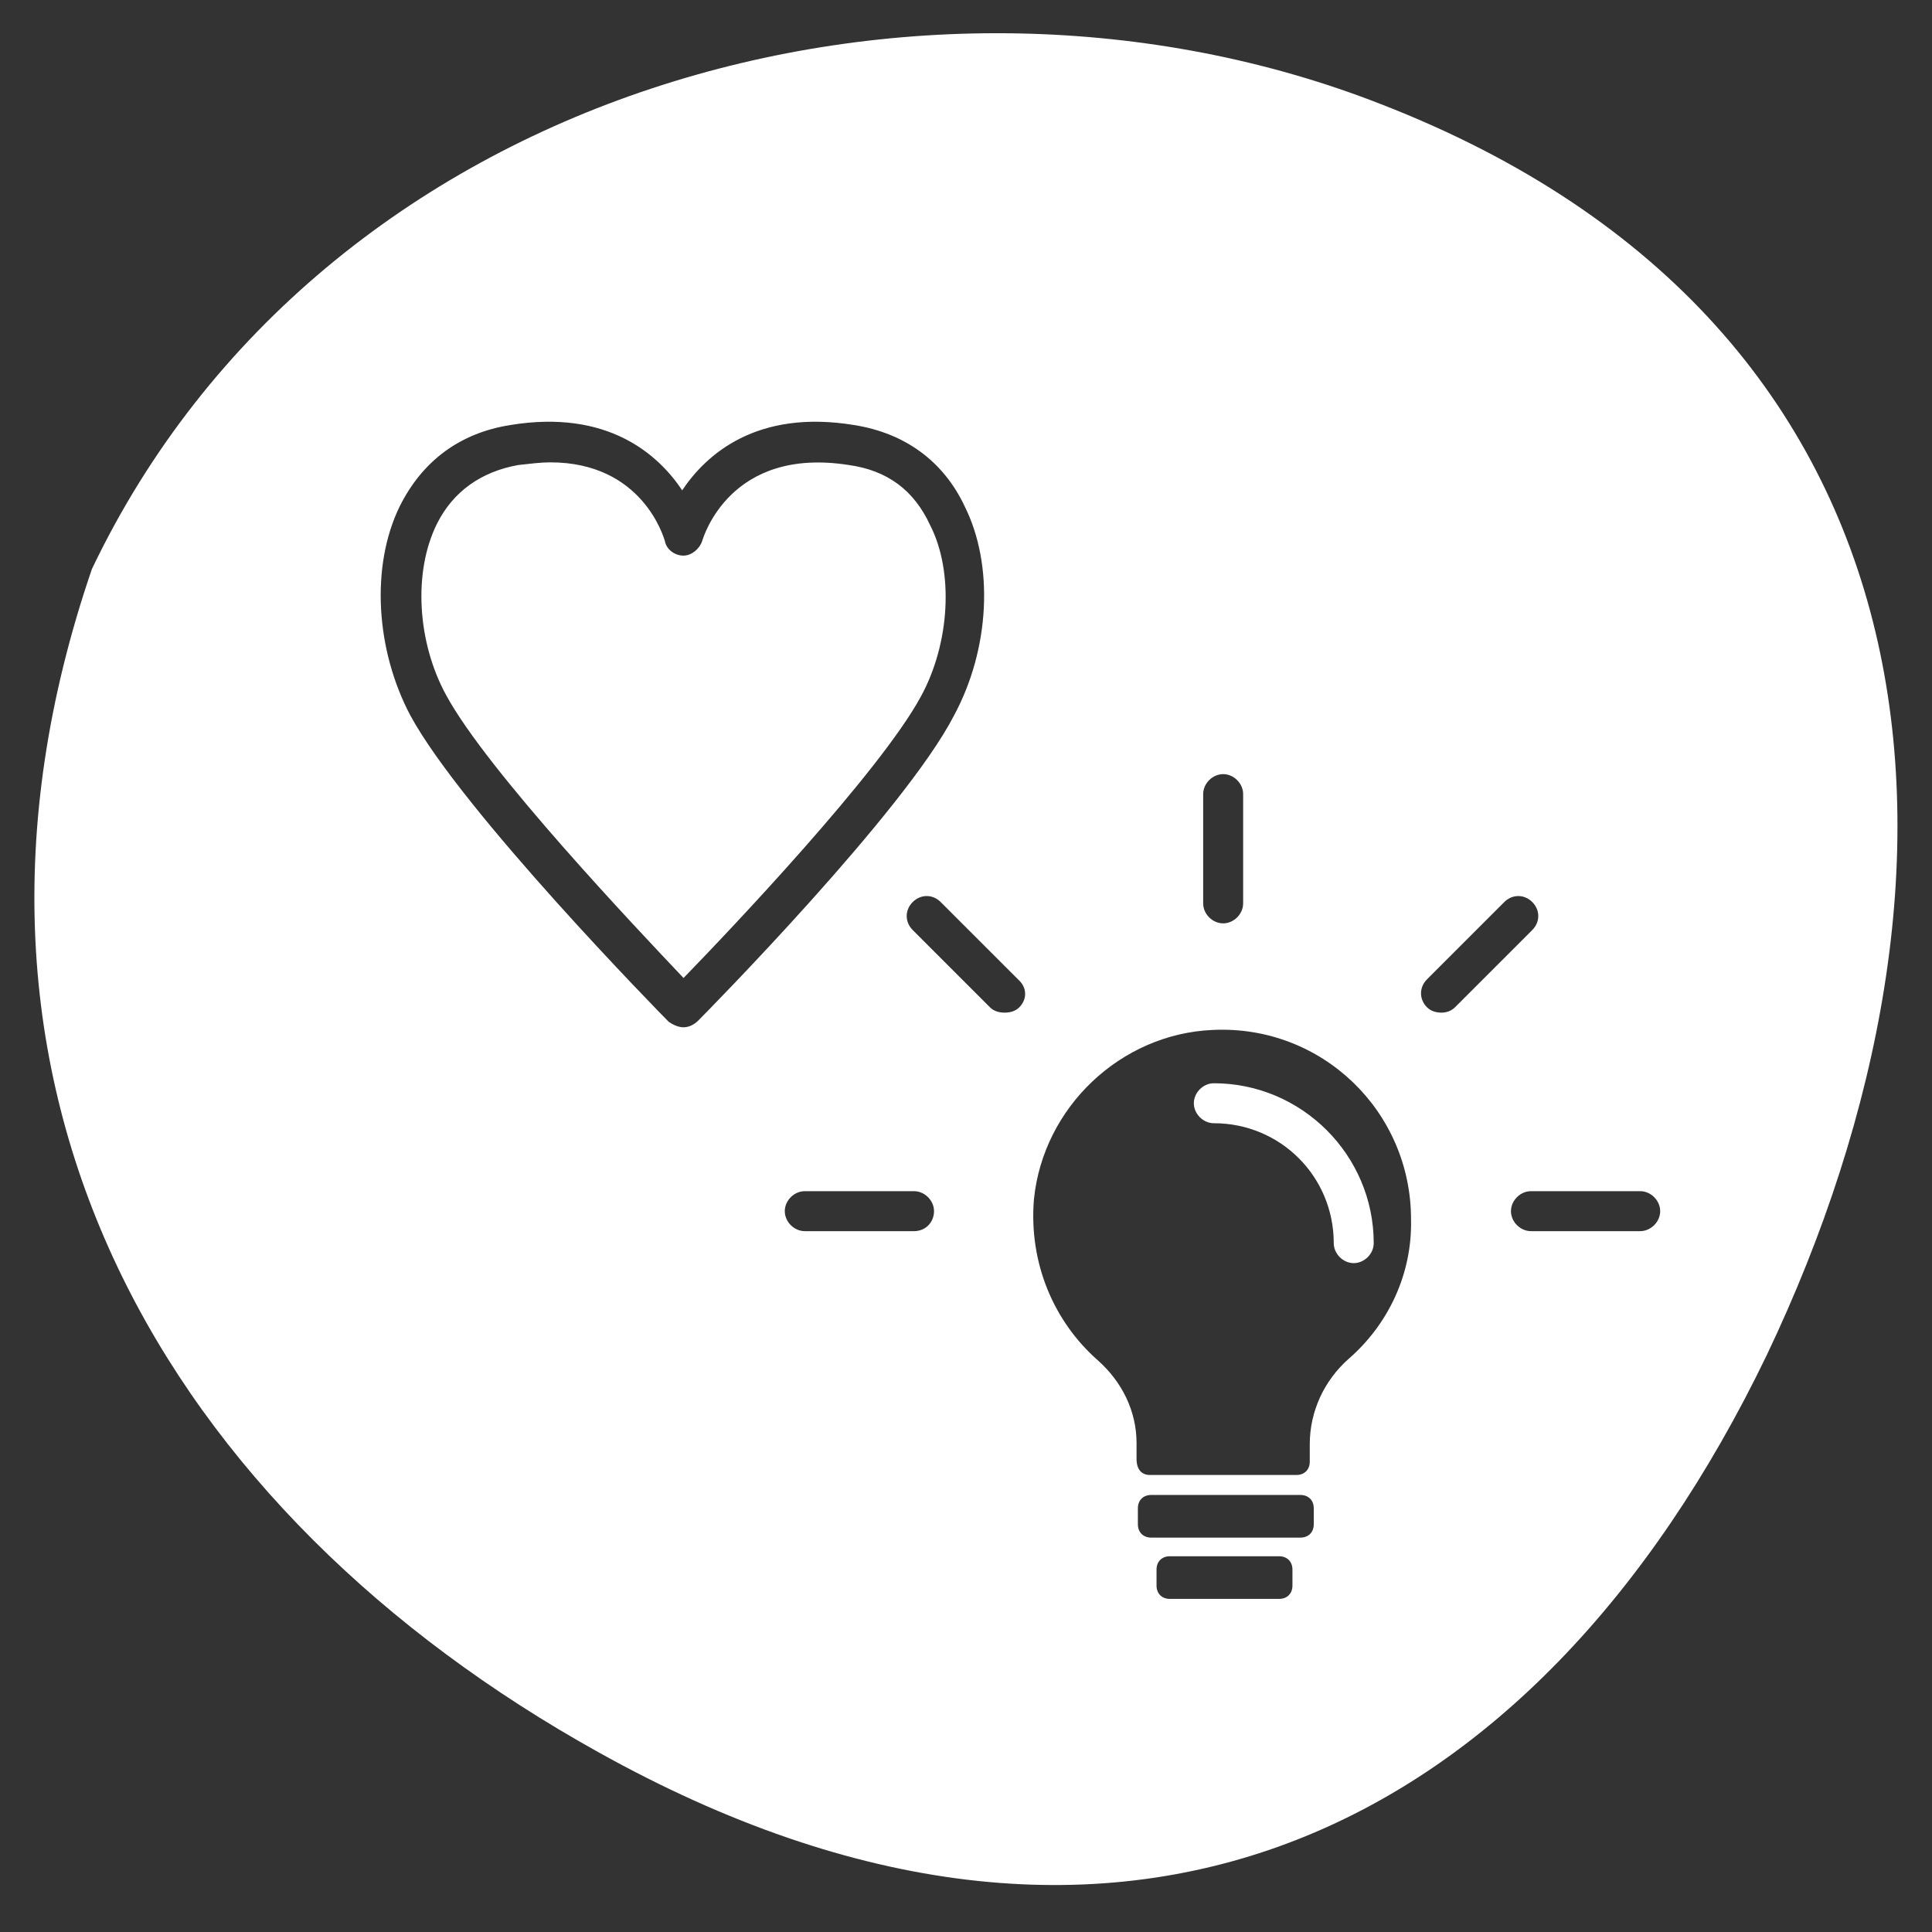
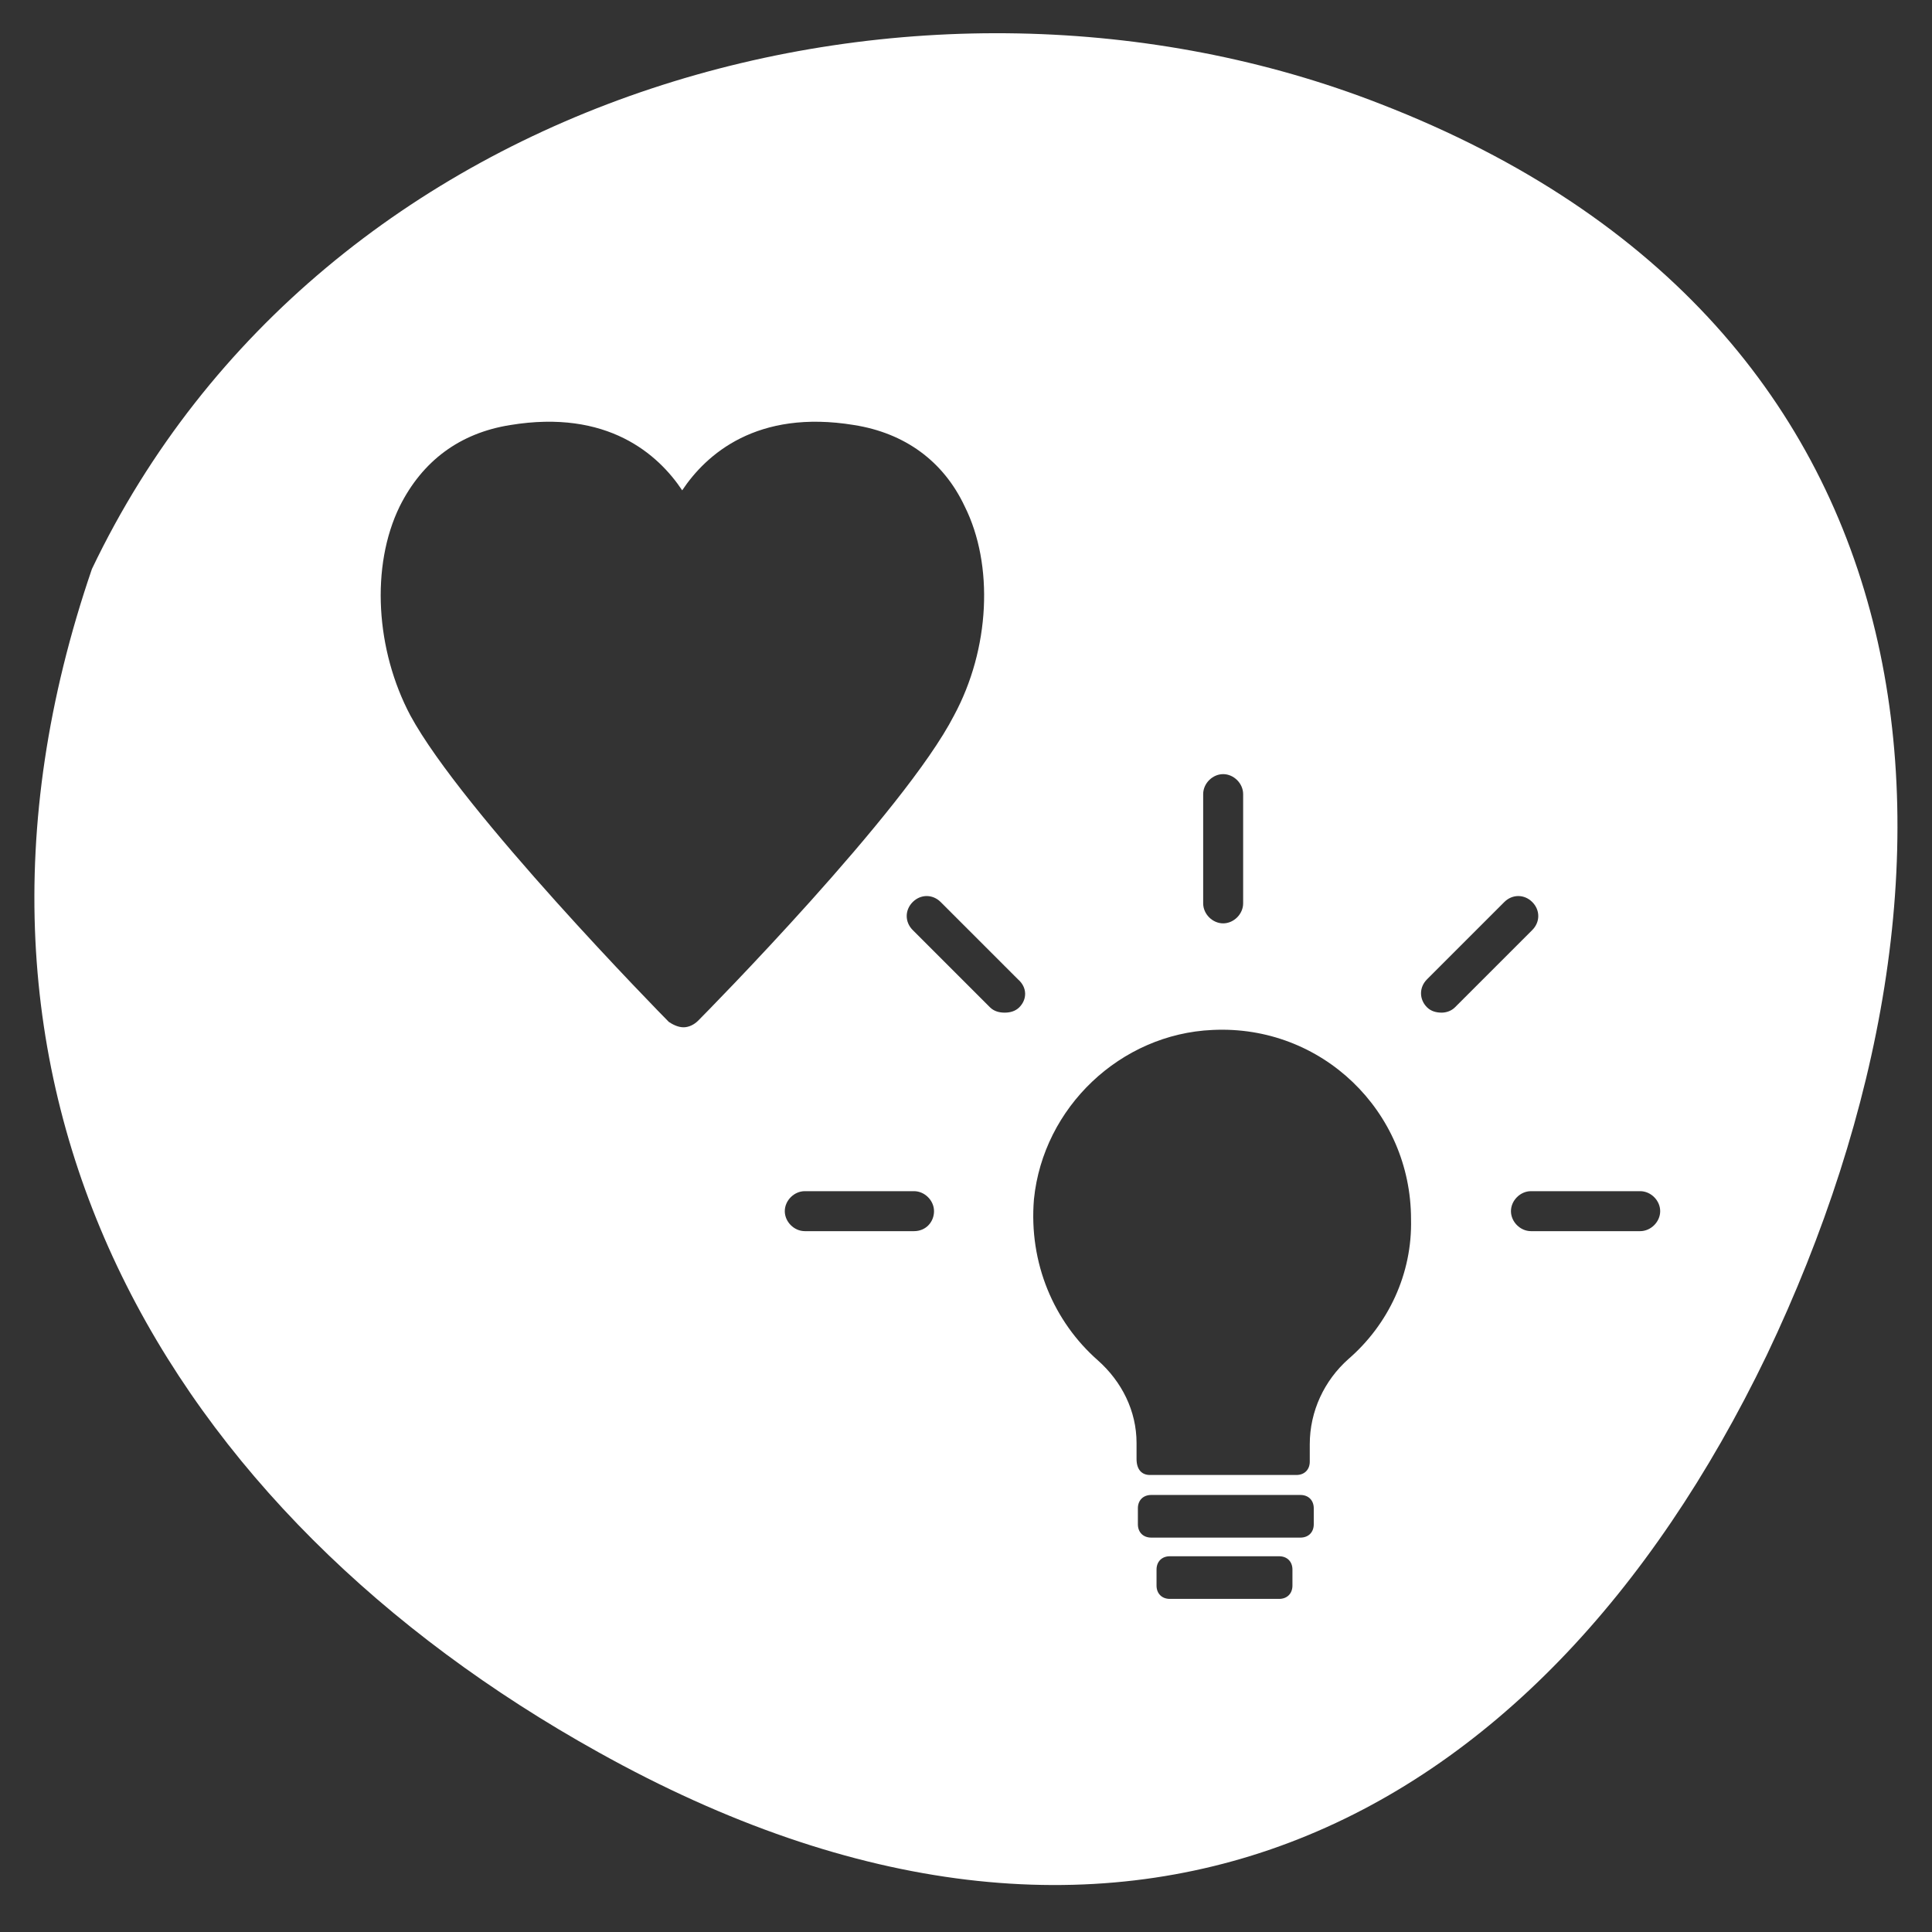
<svg xmlns="http://www.w3.org/2000/svg" version="1.1" id="Layer_1" x="0px" y="0px" viewBox="0 0 145 145" enable-background="new 0 0 145 145" xml:space="preserve">
  <rect x="0" y="0" width="145" height="145" fill="#333333" stroke="none" />
  <g>
-     <path fill="#FFFFFF" d="M63.7,34.9c-8.9-1.4-10.9,5.4-11,5.7c-0.2,0.6-0.8,1.1-1.4,1.1c0,0,0,0,0,0c-0.7,0-1.3-0.5-1.4-1.1   c-0.1-0.3-1.7-5.9-8.6-5.9c-0.7,0-1.5,0.1-2.4,0.2c-2.8,0.5-4.9,2-6.1,4.4c-1.8,3.6-1.5,8.9,0.7,12.9c3.1,5.7,14.3,17.5,17.8,21.2   C54.8,69.8,66,58,69.1,52.3c2.2-4,2.5-9.4,0.7-12.9C68.6,36.8,66.6,35.3,63.7,34.9z" />
-     <path fill="#FFFFFF" d="M91.1,81.3c-0.8,0-1.5,0.7-1.5,1.5c0,0.8,0.7,1.5,1.5,1.5c5,0,9,4,9,9c0,0.8,0.7,1.5,1.5,1.5   s1.5-0.7,1.5-1.5C103.1,86.7,97.7,81.3,91.1,81.3z" />
    <path fill="#FFFFFF" d="M103.6,7.8C69.3-5.6,24.2,6.5,6.9,42.7c-13.4,39.1,5.8,70.9,38,88.8c38.9,21.7,70.3,6.3,87.7-29.8   C149.9,65.4,146.7,24.5,103.6,7.8z M90.3,59.6c0-0.8,0.7-1.5,1.5-1.5s1.5,0.7,1.5,1.5v8.2c0,0.8-0.7,1.5-1.5,1.5s-1.5-0.7-1.5-1.5   V59.6z M51.3,77.1c-0.4,0-0.8-0.2-1.1-0.4c-0.6-0.6-15.5-15.8-19.4-23c-2.6-4.9-3-11.2-0.8-15.7c1.7-3.4,4.5-5.5,8.3-6.1   c7.3-1.2,11.1,2.2,12.9,4.9c1.8-2.7,5.6-6.1,12.9-4.9c3.8,0.6,6.7,2.7,8.3,6.1c2.2,4.4,1.9,10.7-0.8,15.7   C67.9,60.9,53,76,52.4,76.6C52.1,76.9,51.7,77.1,51.3,77.1z M68.6,92.4h-8.2c-0.8,0-1.5-0.7-1.5-1.5s0.7-1.5,1.5-1.5h8.2   c0.8,0,1.5,0.7,1.5,1.5S69.5,92.4,68.6,92.4z M76.5,75.6c-0.3,0.3-0.7,0.4-1.1,0.4s-0.8-0.1-1.1-0.4l-5.8-5.8   c-0.6-0.6-0.6-1.5,0-2.1s1.5-0.6,2.1,0l5.8,5.8C77.1,74.1,77.1,75,76.5,75.6z M97,119c0,0.6-0.4,1-1,1h-8.2c-0.6,0-1-0.4-1-1v-1.2   c0-0.6,0.4-1,1-1H96c0.6,0,1,0.4,1,1V119z M98.6,114.4c0,0.6-0.4,1-1,1H86.4c-0.6,0-1-0.4-1-1v-1.2c0-0.6,0.4-1,1-1h11.2   c0.6,0,1,0.4,1,1V114.4z M101.2,102c-1.8,1.6-2.9,3.9-2.9,6.4v1.3c0,0.6-0.4,1-1,1h-11c-0.6,0-1-0.4-1-1.2l0-1.2   c0-2.4-1.1-4.6-2.9-6.2c-3.3-2.9-5.2-7.3-4.8-12.1c0.7-6.9,6.5-12.4,13.4-12.7c8.2-0.4,14.9,6.1,14.9,14.2   C106,95.6,104.2,99.4,101.2,102z M108.2,76c-0.4,0-0.8-0.1-1.1-0.4c-0.6-0.6-0.6-1.5,0-2.1l5.8-5.8c0.6-0.6,1.5-0.6,2.1,0   c0.6,0.6,0.6,1.5,0,2.1l-5.8,5.8C108.9,75.9,108.5,76,108.2,76z M123.1,92.4h-8.2c-0.8,0-1.5-0.7-1.5-1.5s0.7-1.5,1.5-1.5h8.2   c0.8,0,1.5,0.7,1.5,1.5S123.9,92.4,123.1,92.4z" />
  </g>
</svg>